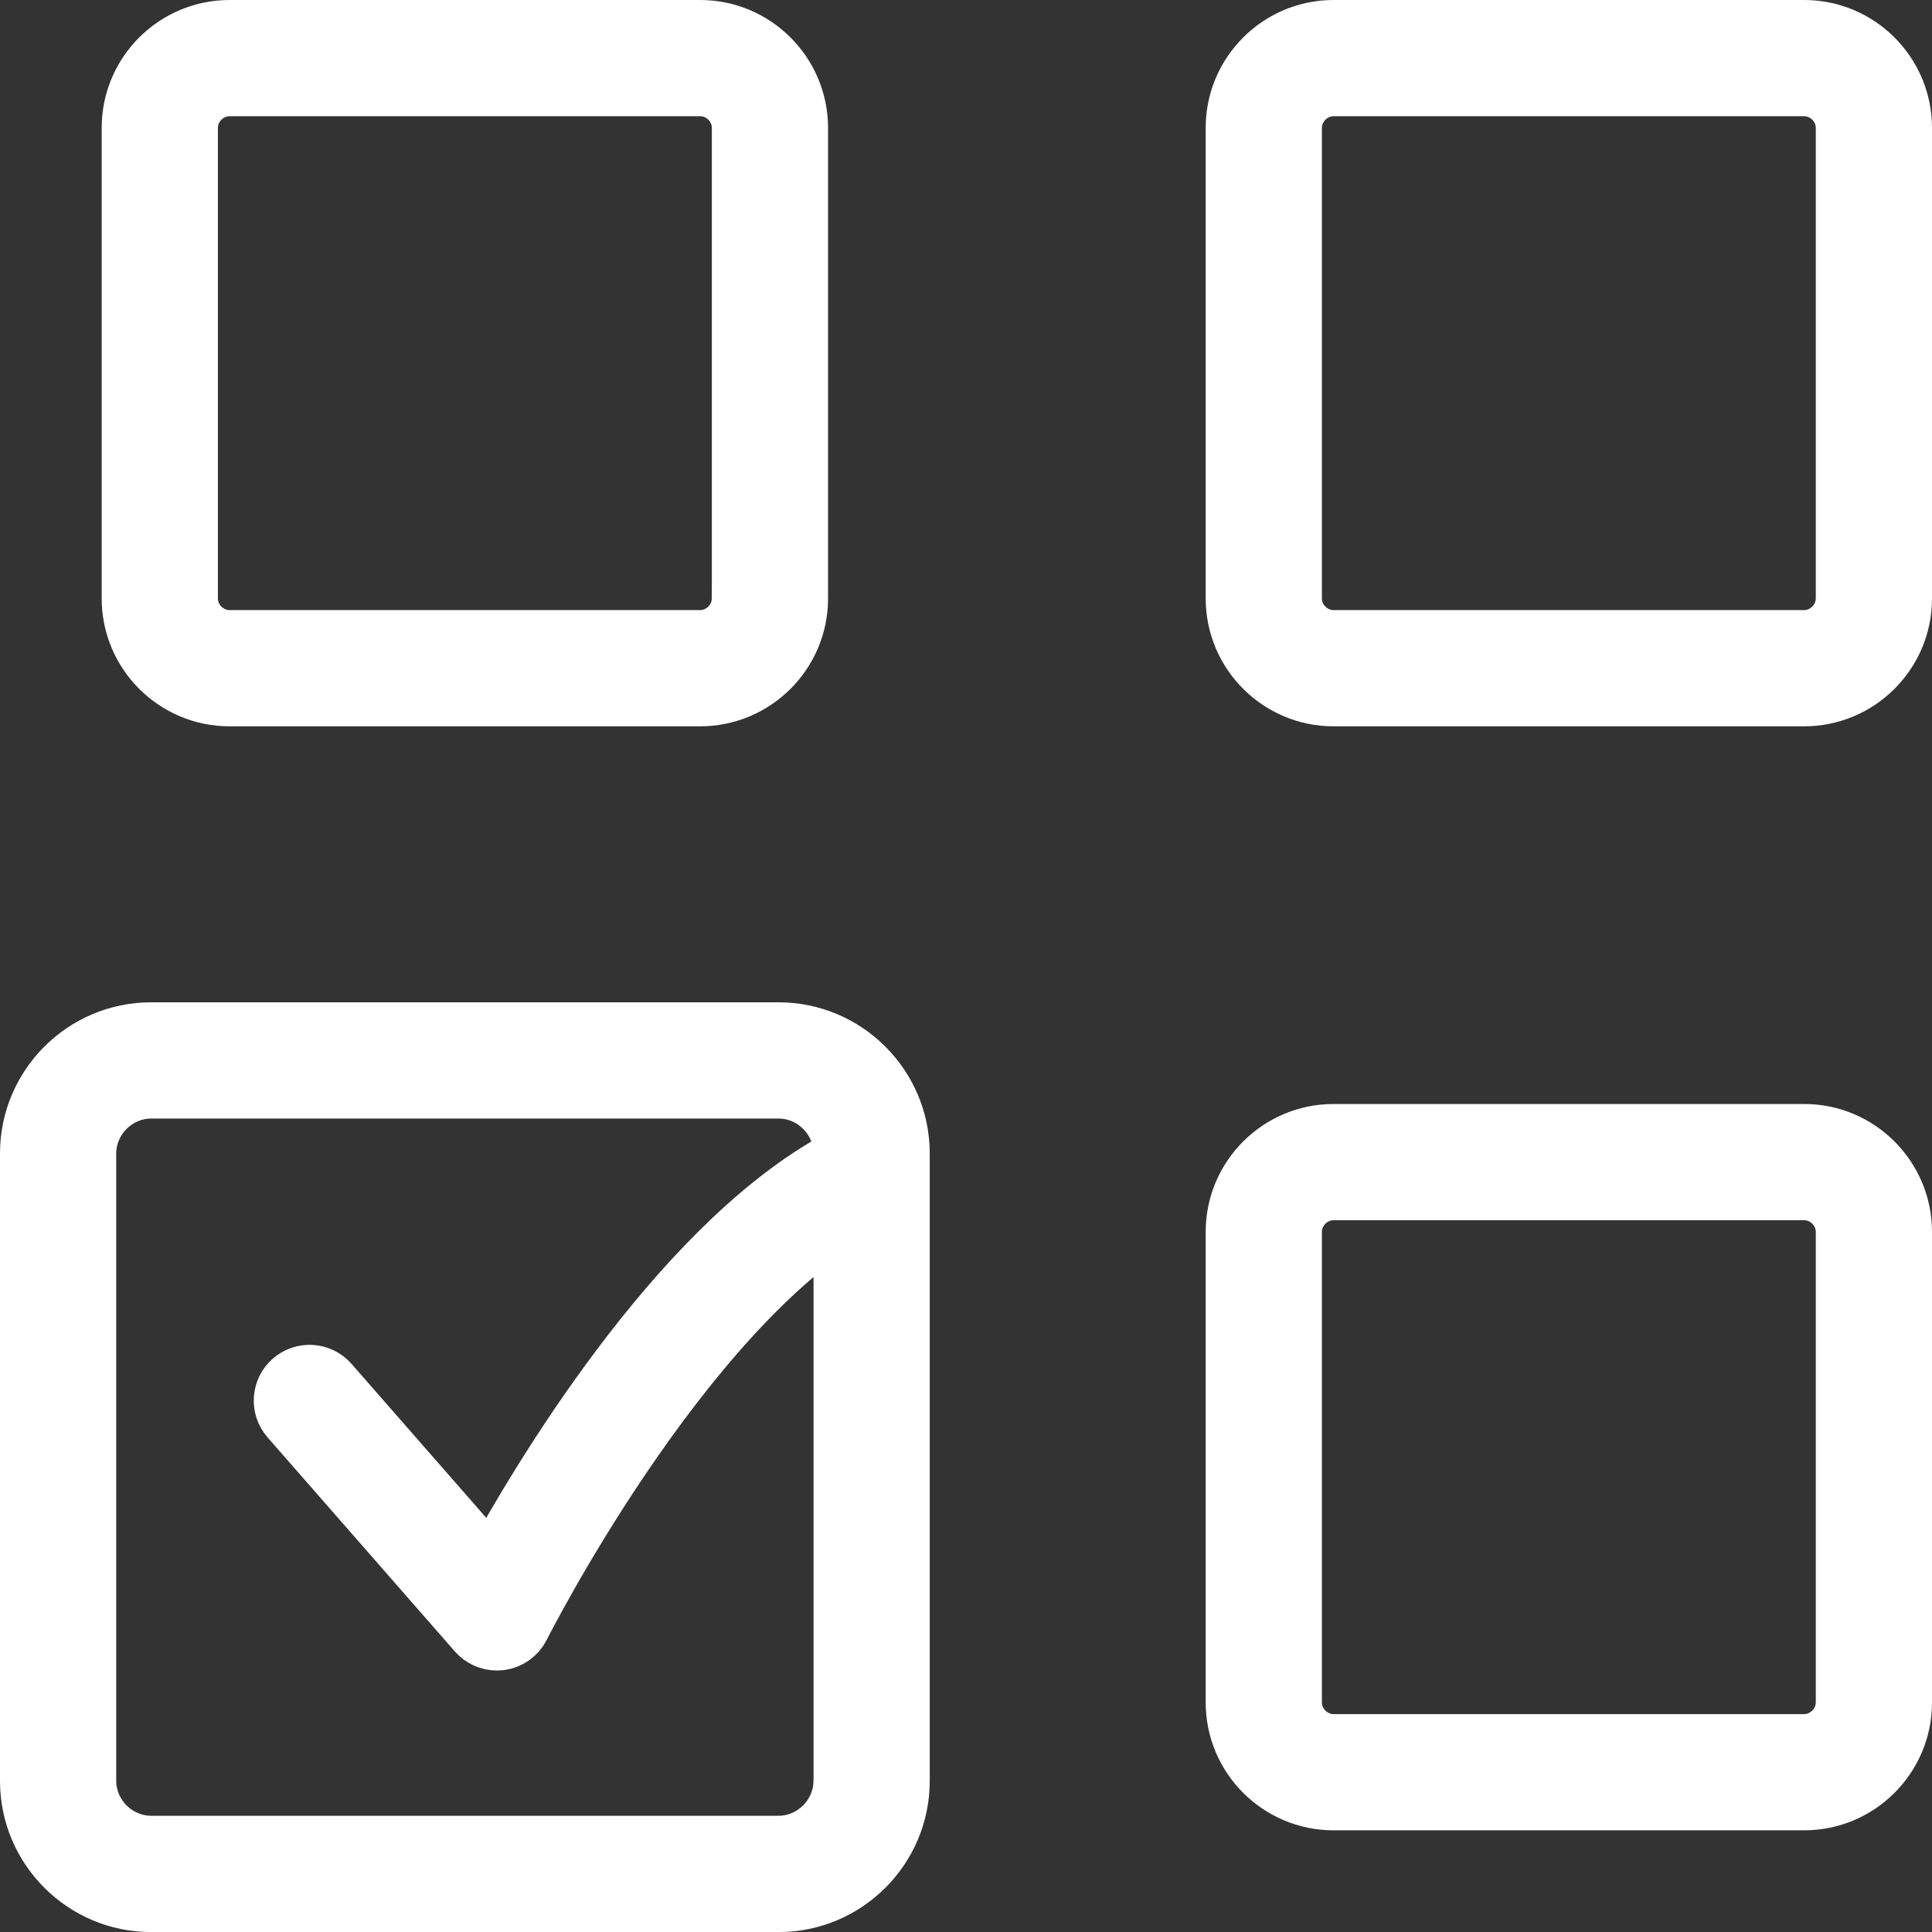
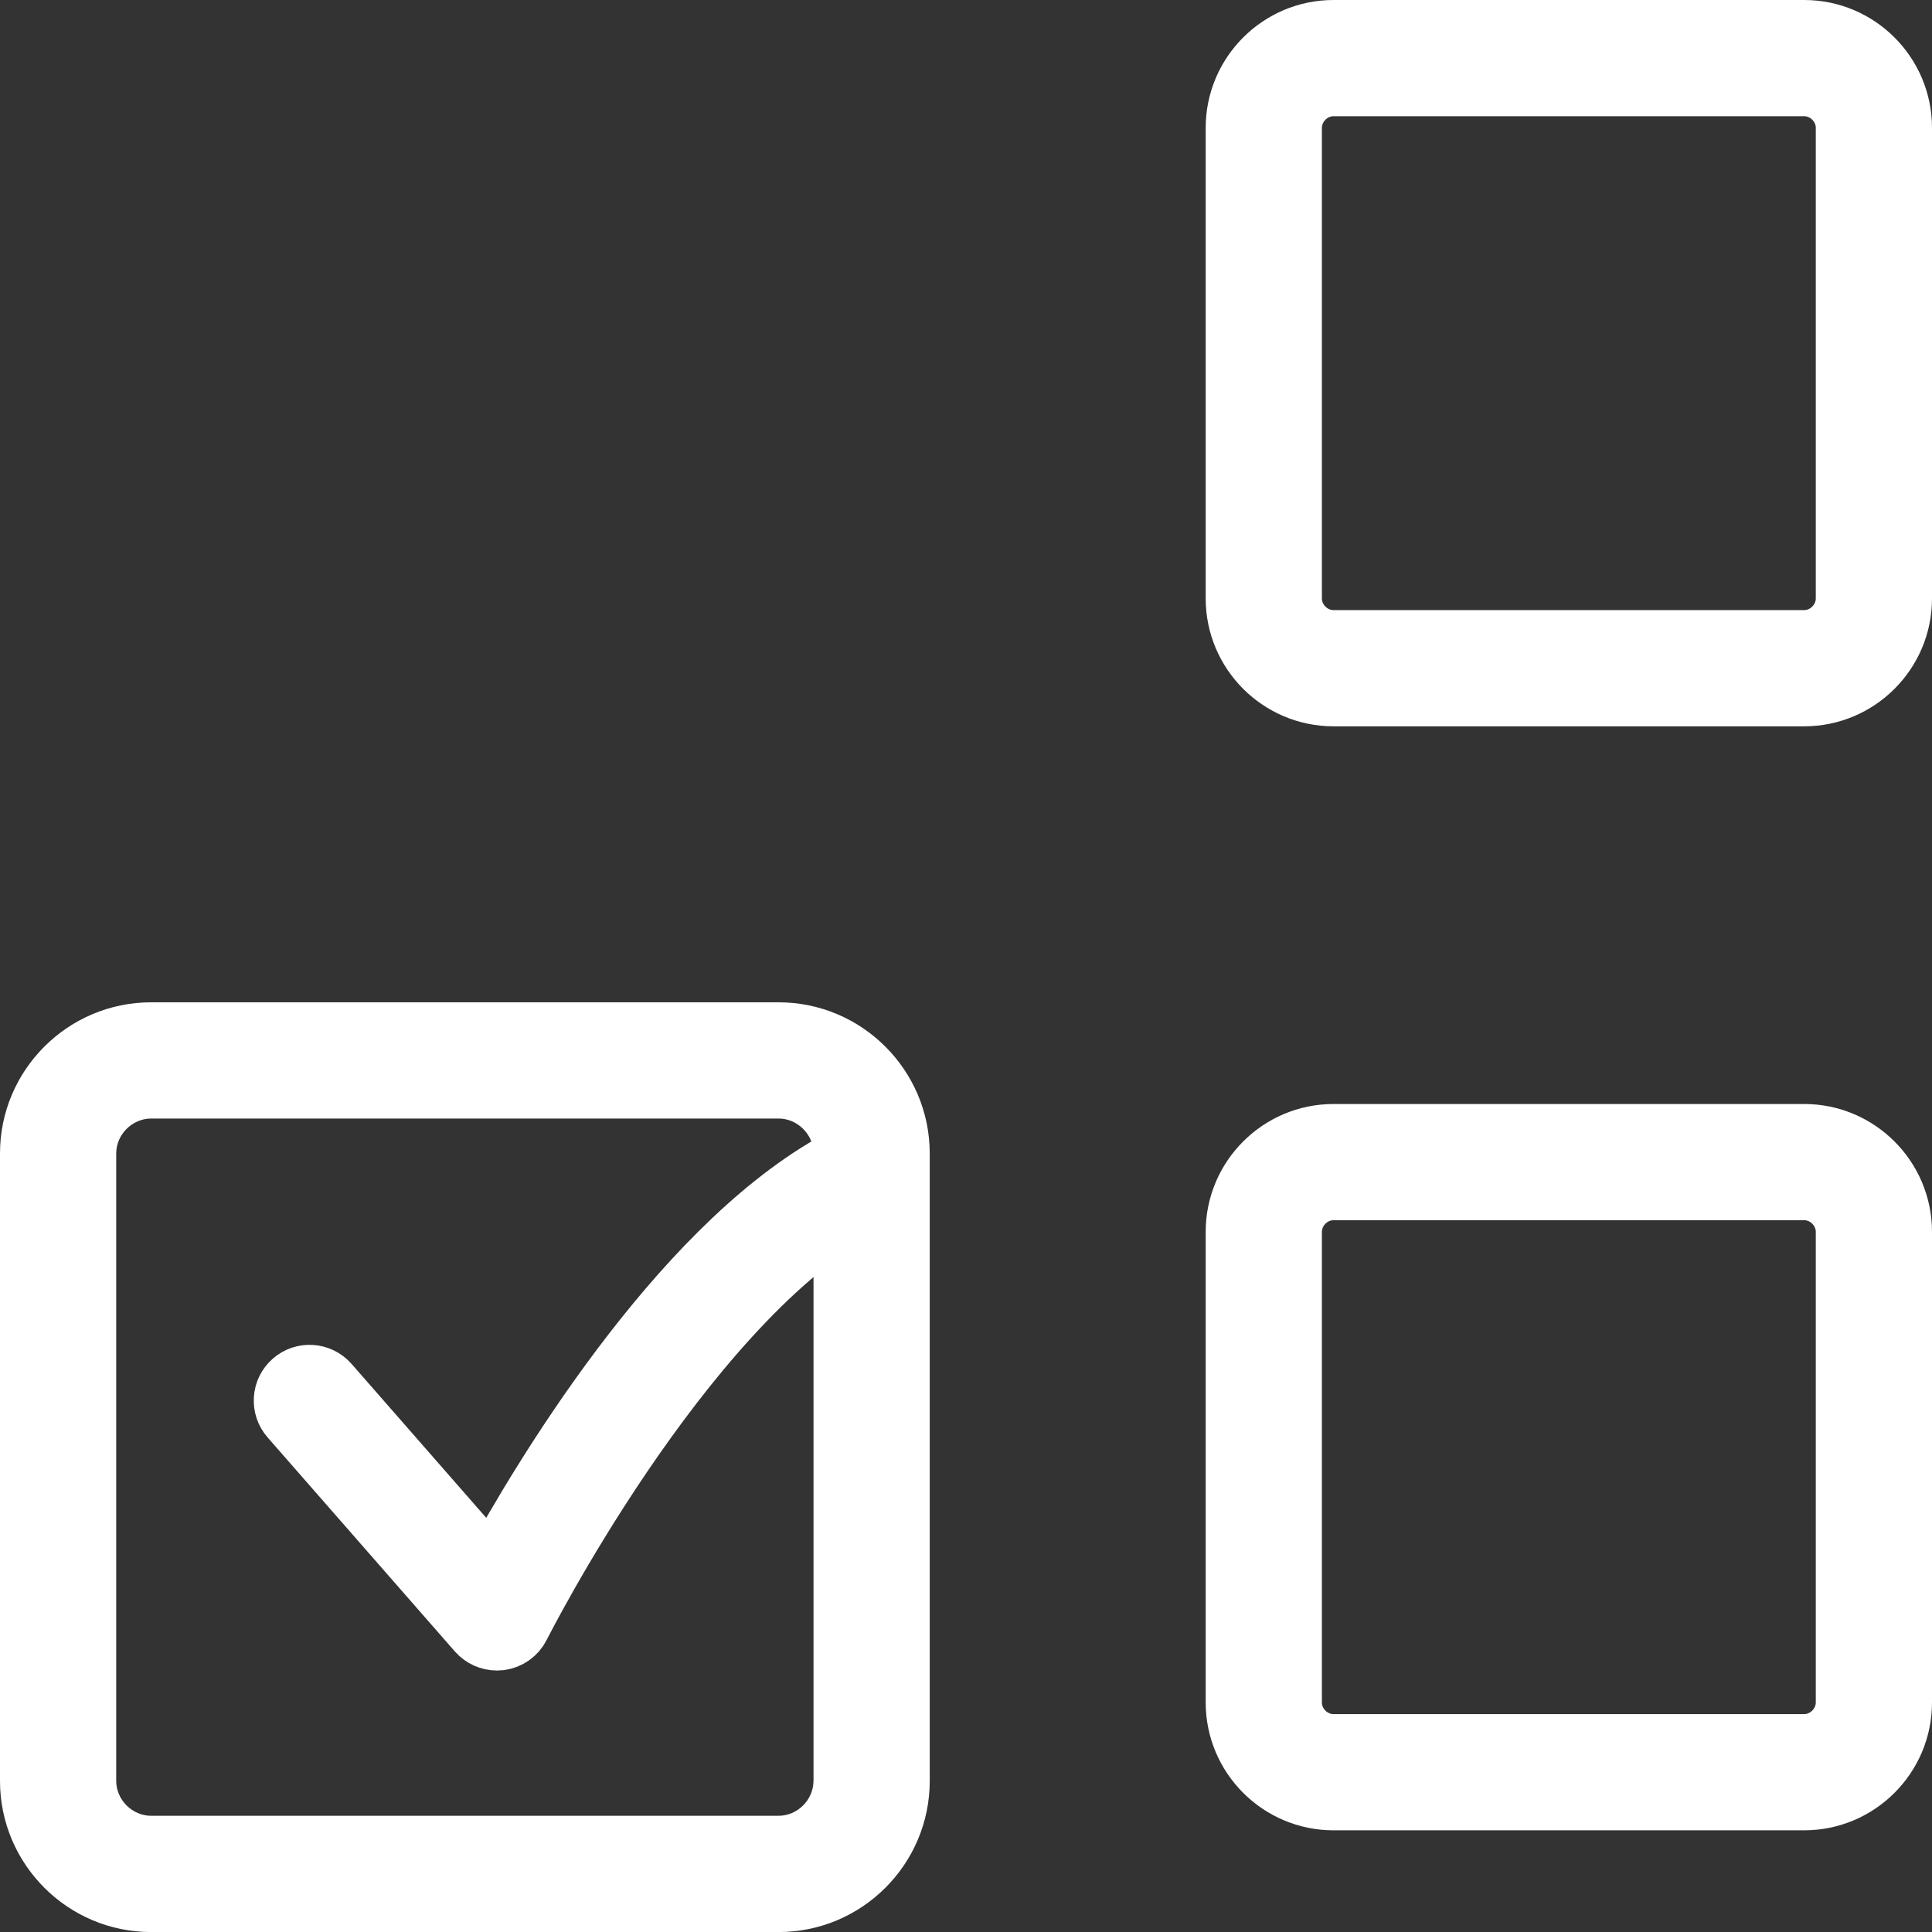
<svg xmlns="http://www.w3.org/2000/svg" version="1.1" id="icons" x="0px" y="0px" width="33.25px" height="33.25px" viewBox="0 0 33.25 33.25" enable-background="new 0 0 33.25 33.25" xml:space="preserve">
  <rect x="0" y="0" width="33.25" height="33.25" fill="#333333" stroke="none" />
  <path fill="#FFFFFF" stroke="#FFFFFF" stroke-width="0.5" stroke-miterlimit="10" d="M31.05,0.25h-8.1C21.875,0.25,21,1.125,21,2.2  v8.1c0,1.075,0.875,1.95,1.95,1.95h8.1c1.075,0,1.95-0.875,1.95-1.95V2.2C33,1.125,32.125,0.25,31.05,0.25z M31.5,10.3  c0,0.243-0.207,0.45-0.45,0.45h-8.1c-0.244,0-0.45-0.207-0.45-0.45V2.2c0-0.243,0.207-0.45,0.45-0.45h8.1  c0.244,0,0.45,0.207,0.45,0.45V10.3z" />
-   <path fill="#FFFFFF" stroke="#FFFFFF" stroke-width="0.5" stroke-miterlimit="10" d="M12.049,0.25H3.951C2.875,0.25,2,1.125,2,2.2  v8.1c0,1.075,0.875,1.95,1.951,1.95h8.099c1.075,0,1.951-0.875,1.951-1.95V2.2C14,1.125,13.125,0.25,12.049,0.25z M12.5,10.3  c0,0.244-0.206,0.45-0.451,0.45H3.951c-0.245,0-0.451-0.206-0.451-0.45V2.2c0-0.244,0.206-0.45,0.451-0.45h8.099  c0.245,0,0.451,0.206,0.451,0.45V10.3z" />
  <path fill="#FFFFFF" stroke="#FFFFFF" stroke-width="0.5" stroke-miterlimit="10" d="M31.05,19.25h-8.1  c-1.075,0-1.95,0.875-1.95,1.95v8.1c0,1.075,0.875,1.95,1.95,1.95h8.1c1.075,0,1.95-0.875,1.95-1.95v-8.1  C33,20.125,32.125,19.25,31.05,19.25z M31.5,29.3c0,0.243-0.207,0.45-0.45,0.45h-8.1c-0.244,0-0.45-0.207-0.45-0.45v-8.1  c0-0.243,0.207-0.45,0.45-0.45h8.1c0.244,0,0.45,0.207,0.45,0.45V29.3z" />
  <path fill="#FFFFFF" d="M13.399,17.25H2.601C1.167,17.25,0,18.417,0,19.851v10.799c0,1.434,1.167,2.601,2.601,2.601h10.799  c1.434,0,2.601-1.167,2.601-2.601V19.851C16,18.417,14.833,17.25,13.399,17.25z M14,30.649c0,0.325-0.275,0.601-0.601,0.601H2.601  C2.275,31.25,2,30.975,2,30.649V19.851c0-0.325,0.275-0.601,0.601-0.601h10.799c0.325,0,0.601,0.275,0.601,0.601V30.649z" />
  <path fill="#FFFFFF" stroke="#FFFFFF" stroke-miterlimit="10" d="M8.552,28.25c-0.132,0-0.259-0.057-0.347-0.157l-3.224-3.685  c-0.167-0.191-0.148-0.482,0.043-0.649c0.192-0.168,0.482-0.148,0.65,0.043l2.783,3.181c0.827-1.511,3.154-5.419,5.853-6.961  c0.221-0.127,0.502-0.05,0.628,0.171s0.049,0.502-0.171,0.628c-3.063,1.751-5.776,7.121-5.804,7.175  c-0.069,0.138-0.201,0.231-0.354,0.251C8.591,28.249,8.571,28.25,8.552,28.25z" />
</svg>